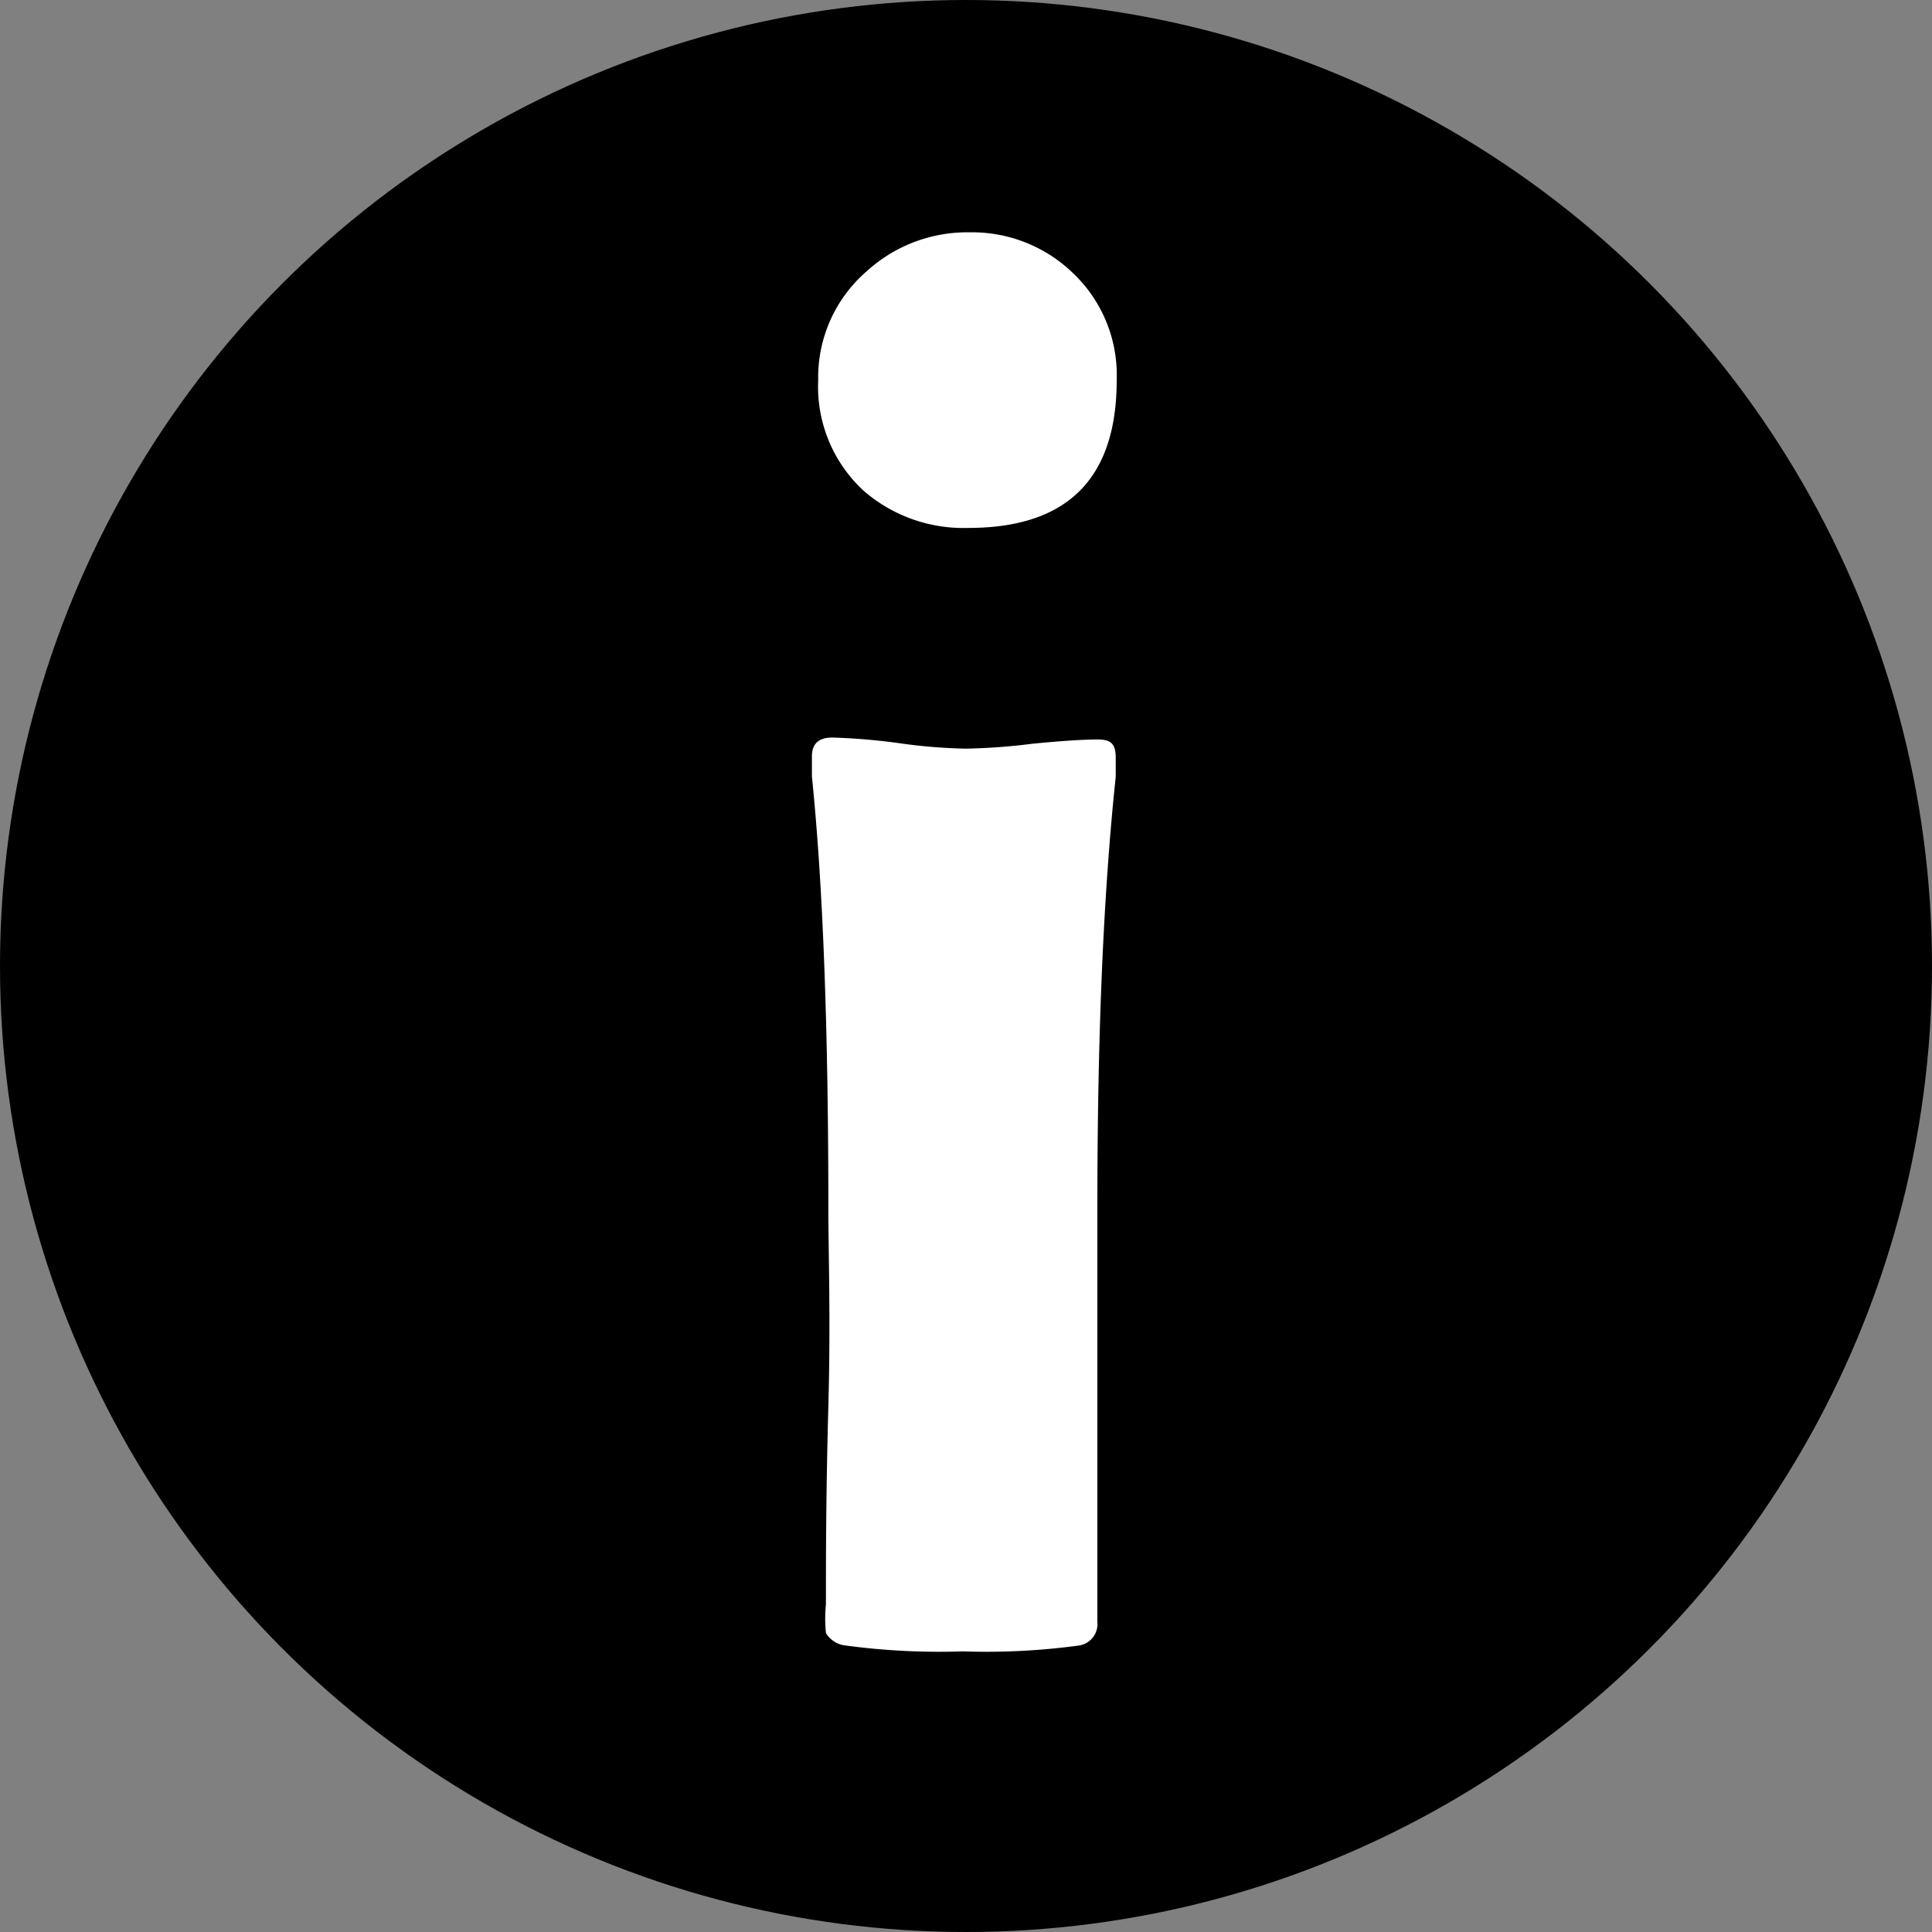
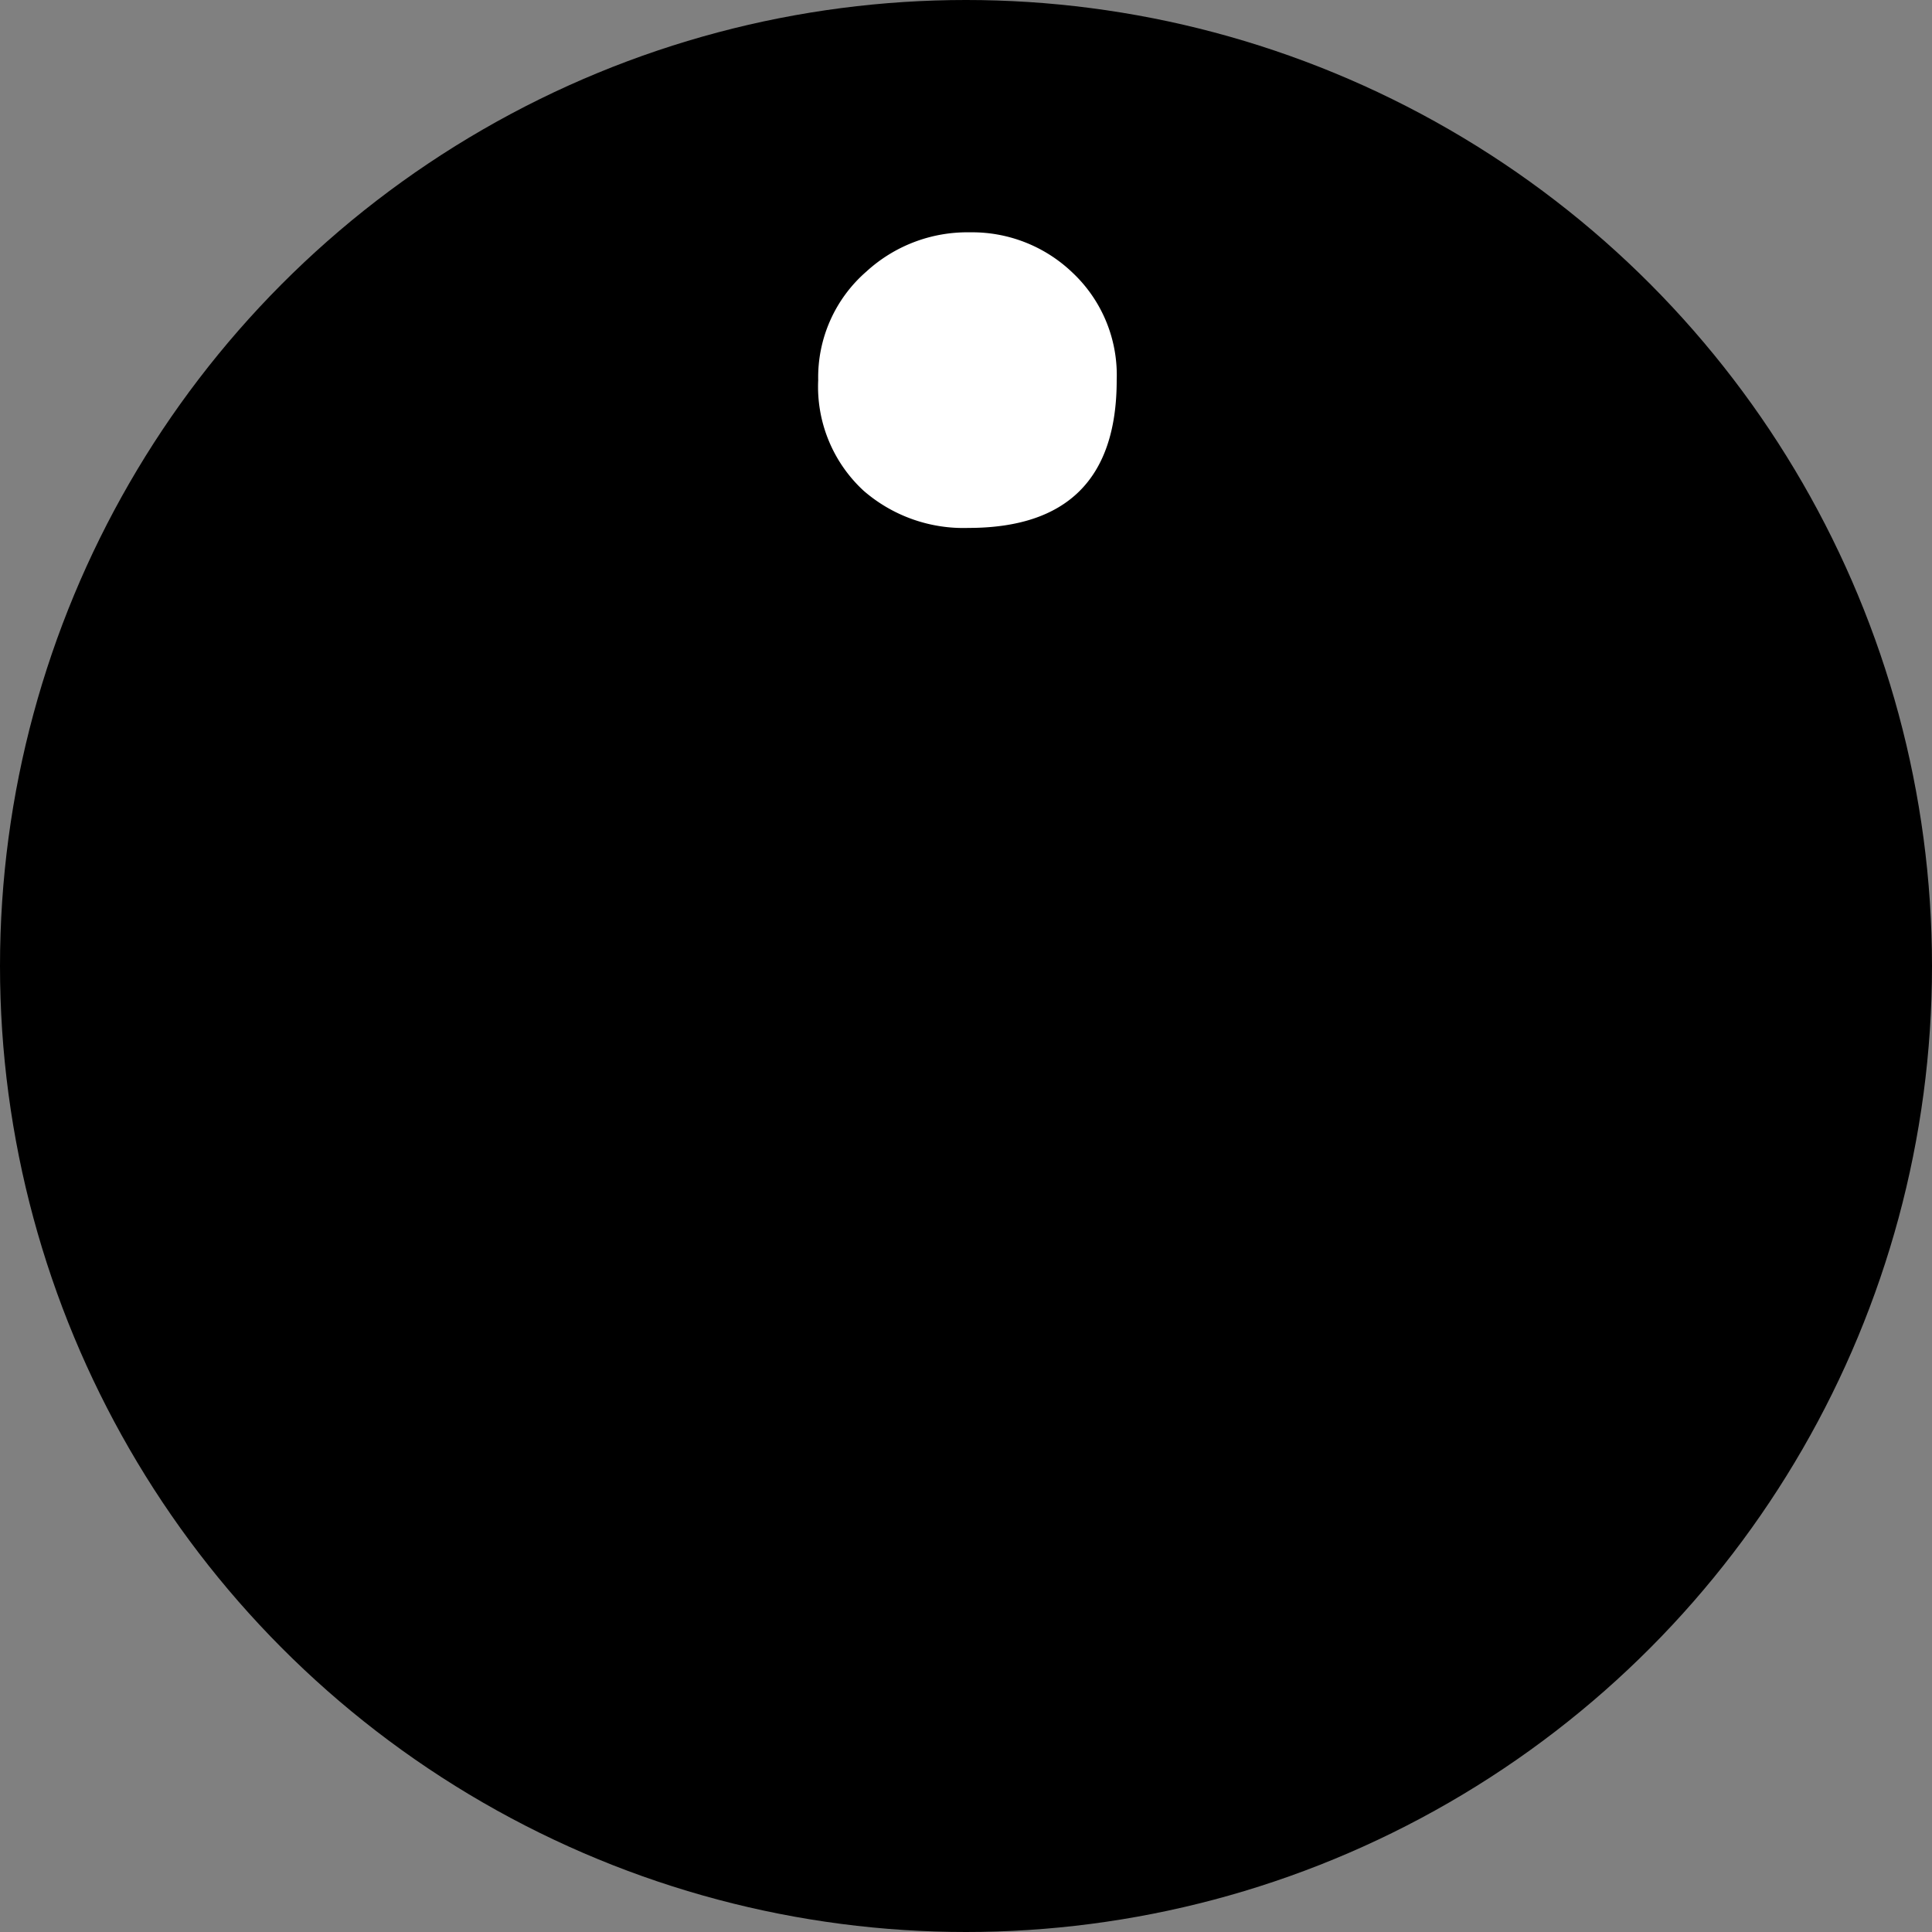
<svg xmlns="http://www.w3.org/2000/svg" id="Layer_1" data-name="Layer 1" viewBox="0 0 40 40">
  <rect x="0" y="0" width="40" height="40" fill="#808080" stroke="none" />
  <defs>
    <style>.cls-1{fill:#fff;}</style>
  </defs>
  <title>i</title>
  <circle cx="20" cy="20" r="20" />
-   <path class="cls-1" d="M22.72,25c0,1,0,2.4,0,4.3s0,3.33,0,4.28a.45.45,0,0,1-.39.49,14.33,14.33,0,0,1-2.4.12,14.48,14.48,0,0,1-2.41-.12.54.54,0,0,1-.42-.26,2.91,2.91,0,0,1,0-.59c0-.91,0-2.28.05-4.1s0-3.2,0-4.12q0-5.61-.34-8.92c0-.22,0-.35,0-.42q0-.39.42-.39a13.16,13.16,0,0,1,1.34.11A11.21,11.21,0,0,0,20,15.5a12.61,12.61,0,0,0,1.36-.1c.61-.06,1.06-.09,1.37-.09s.37.13.37.39c0,.05,0,.18,0,.38C22.83,18.64,22.72,21.62,22.72,25Z" />
  <path class="cls-1" d="M23.12,7.87q0,3.06-3.07,3.06a3.15,3.15,0,0,1-2.17-.77,2.93,2.93,0,0,1-.94-2.29,2.9,2.9,0,0,1,1-2.25,3.09,3.09,0,0,1,2.14-.81,3,3,0,0,1,2.12.83A2.91,2.91,0,0,1,23.12,7.87Z" />
</svg>